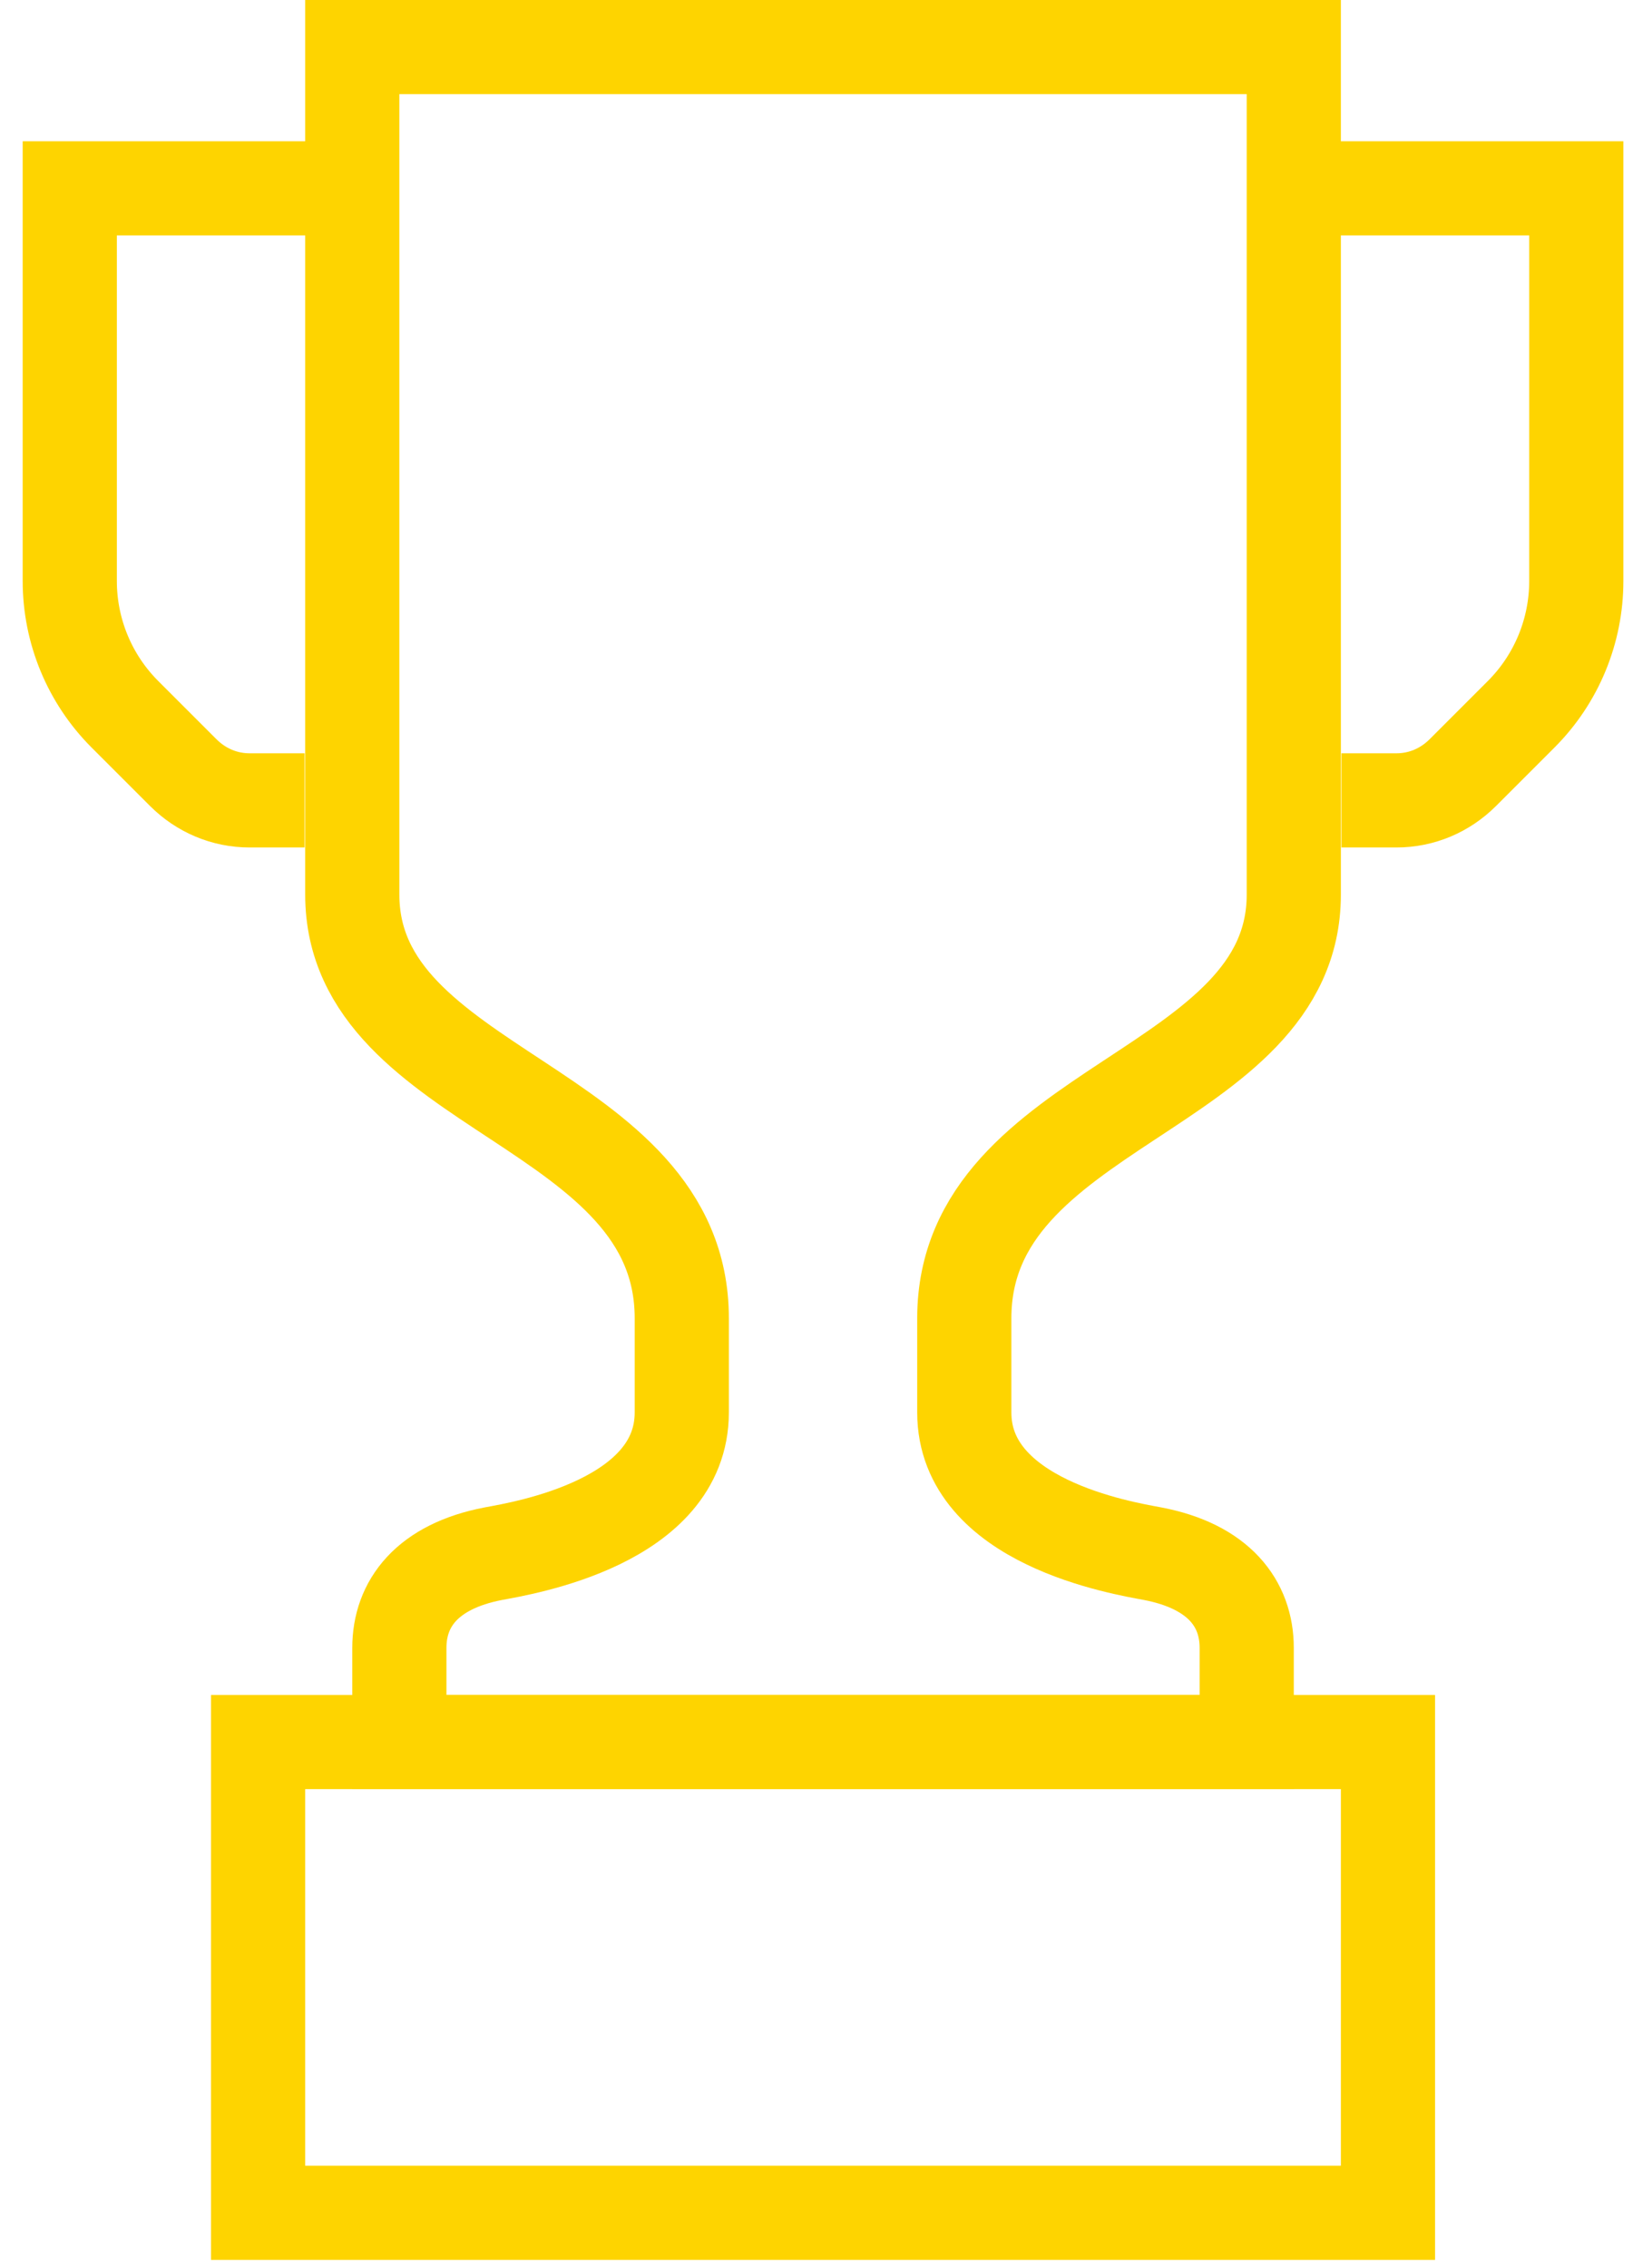
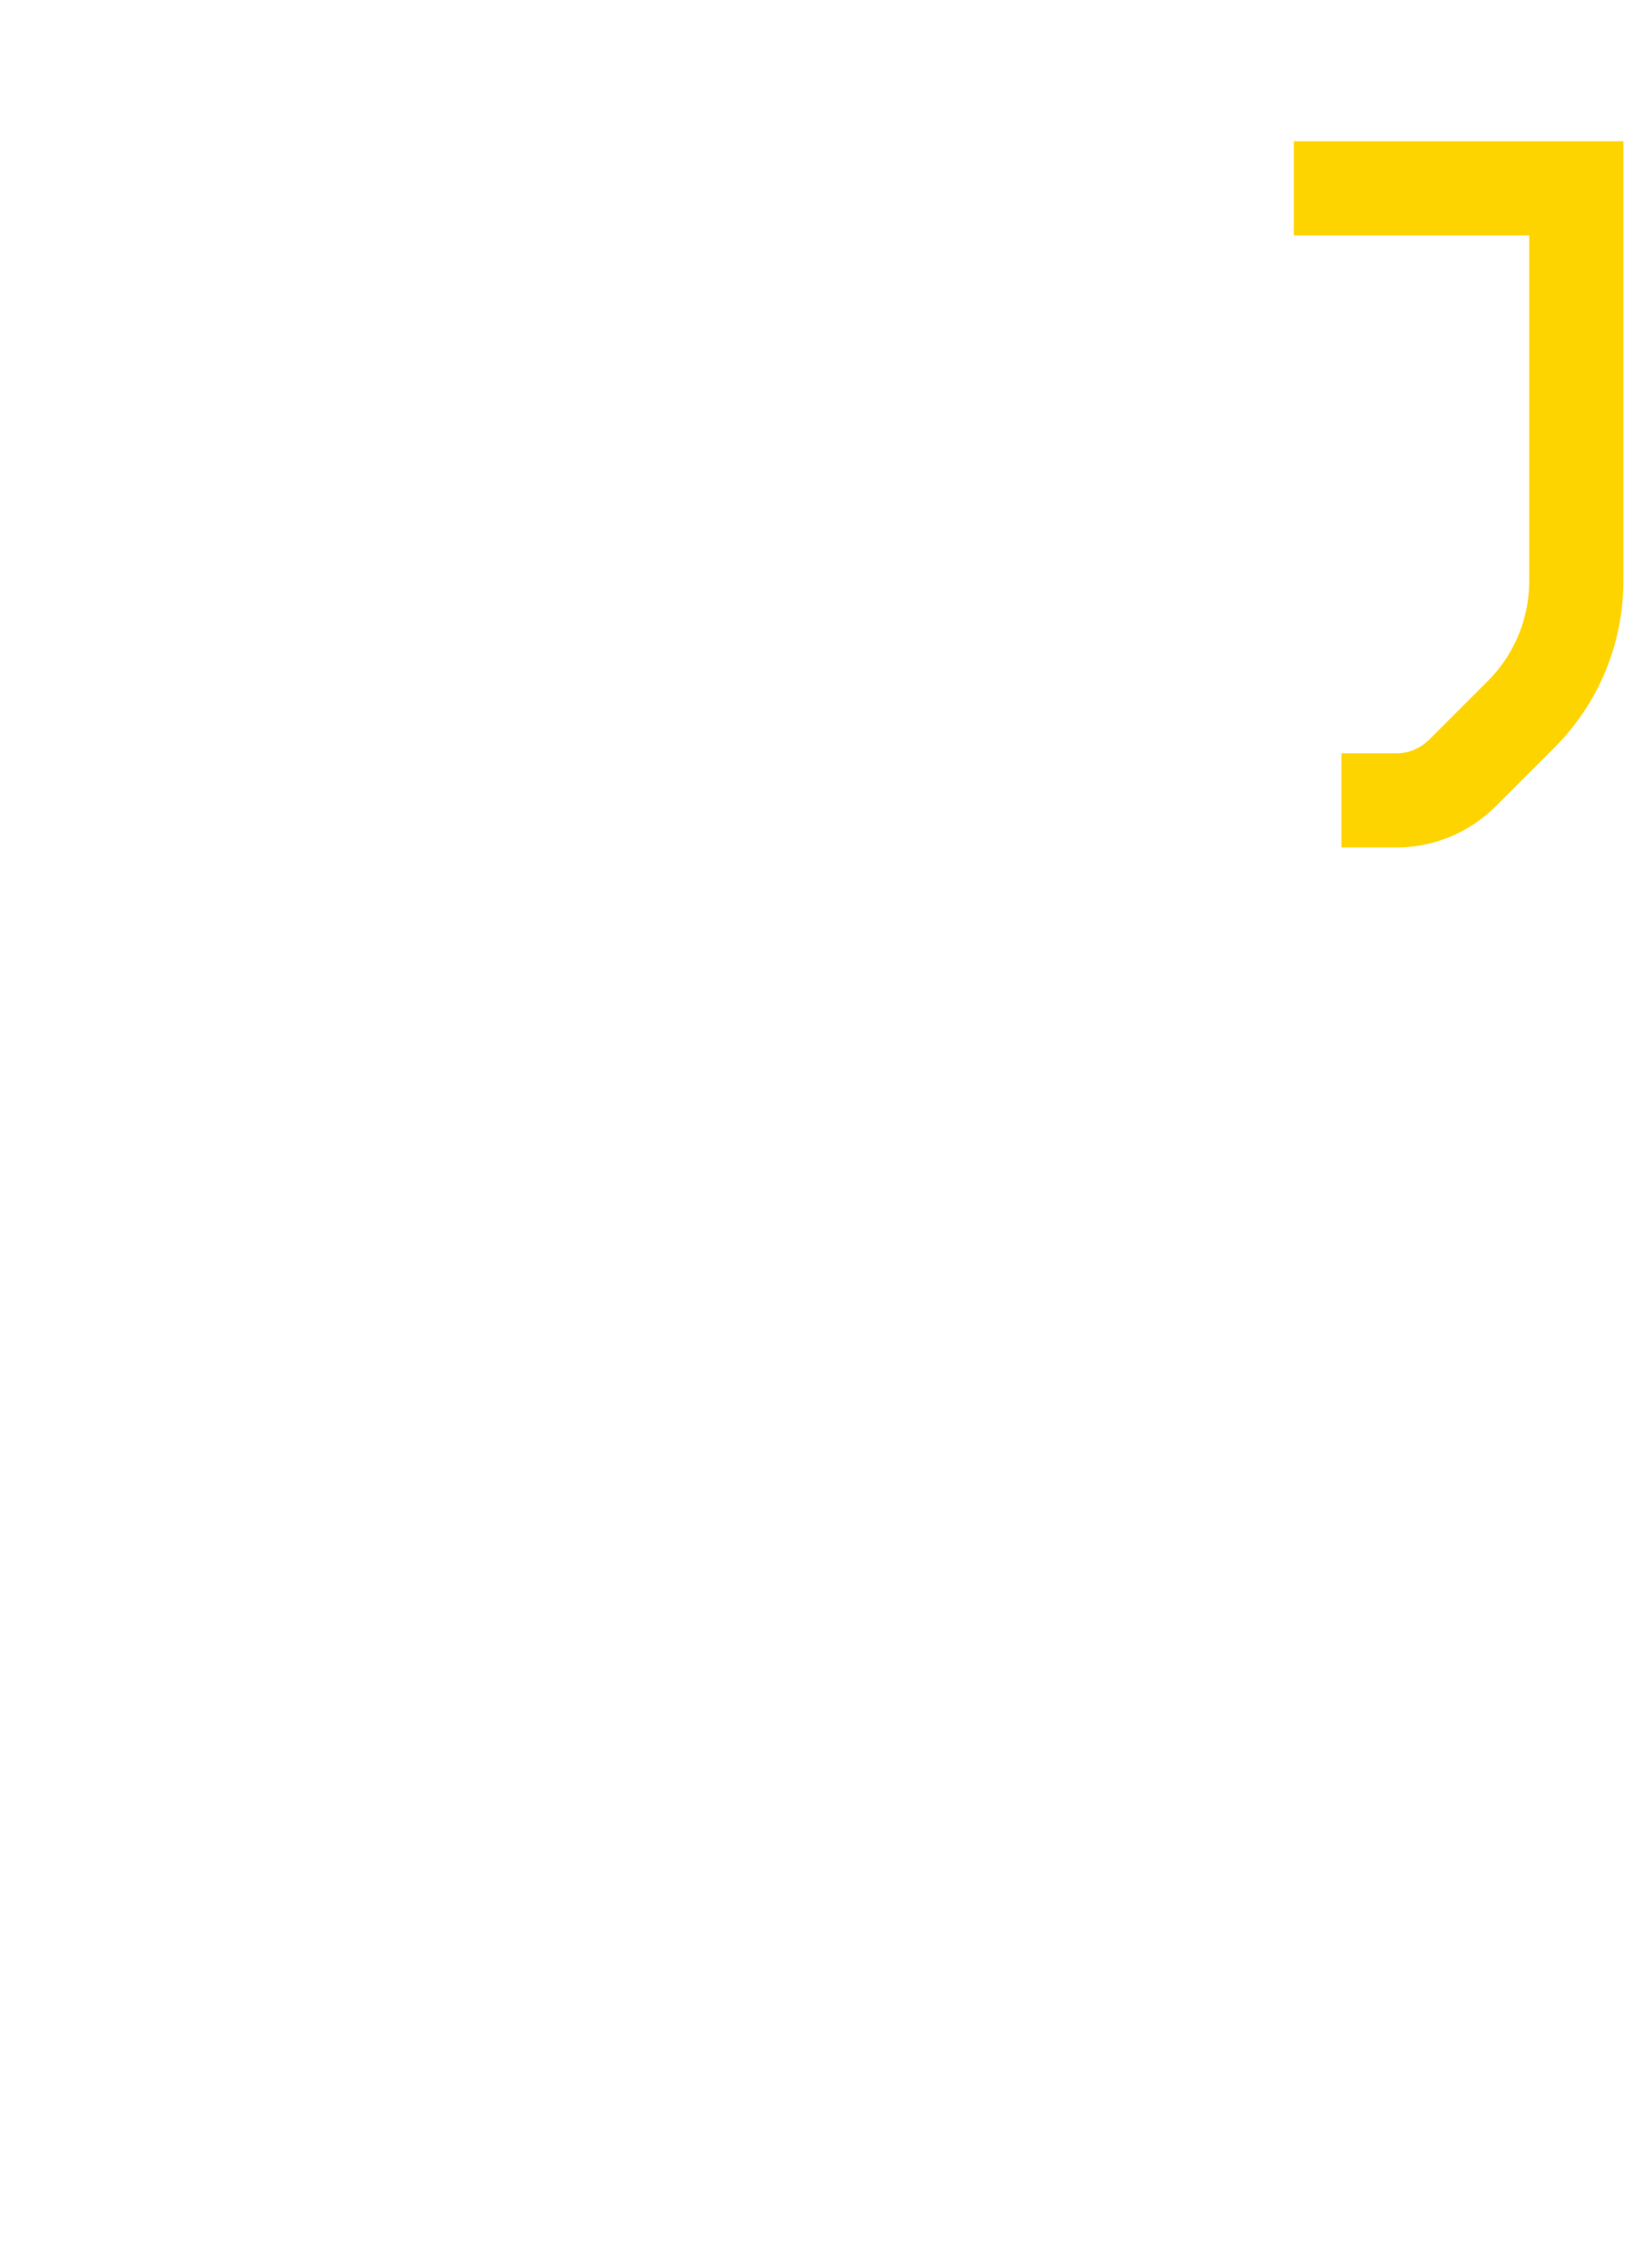
<svg xmlns="http://www.w3.org/2000/svg" width="18" height="25" viewBox="0 0 18 25" fill="none">
-   <path d="M8.034 19.201H13.742V18.163C13.742 17.675 13.436 17.265 12.704 17.125C12.372 17.063 10.629 16.777 10.629 15.568V14.53C10.629 12.164 14.261 12.045 14.261 9.86V0.519H3.883V9.86C3.883 12.045 7.515 12.164 7.515 14.53V15.568C7.515 16.777 5.772 17.063 5.439 17.125C4.708 17.265 4.402 17.675 4.402 18.163V19.201H8.034Z" stroke="#FED400" stroke-width="1.038" stroke-miterlimit="10" />
-   <path d="M3.883 2.076H0.769V6.404C0.769 6.954 0.987 7.483 1.376 7.872L2.02 8.516C2.217 8.713 2.476 8.822 2.751 8.822H3.358" stroke="#FED400" stroke-width="1.038" stroke-miterlimit="10" />
  <path d="M14.261 2.076H17.375V6.404C17.375 6.954 17.157 7.483 16.768 7.872L16.124 8.516C15.927 8.713 15.668 8.822 15.393 8.822H14.786" stroke="#FED400" stroke-width="1.038" stroke-miterlimit="10" />
-   <path d="M15.299 19.201H2.845V24.39H15.299V19.201Z" stroke="#FED400" stroke-width="1.038" stroke-miterlimit="10" />
</svg>